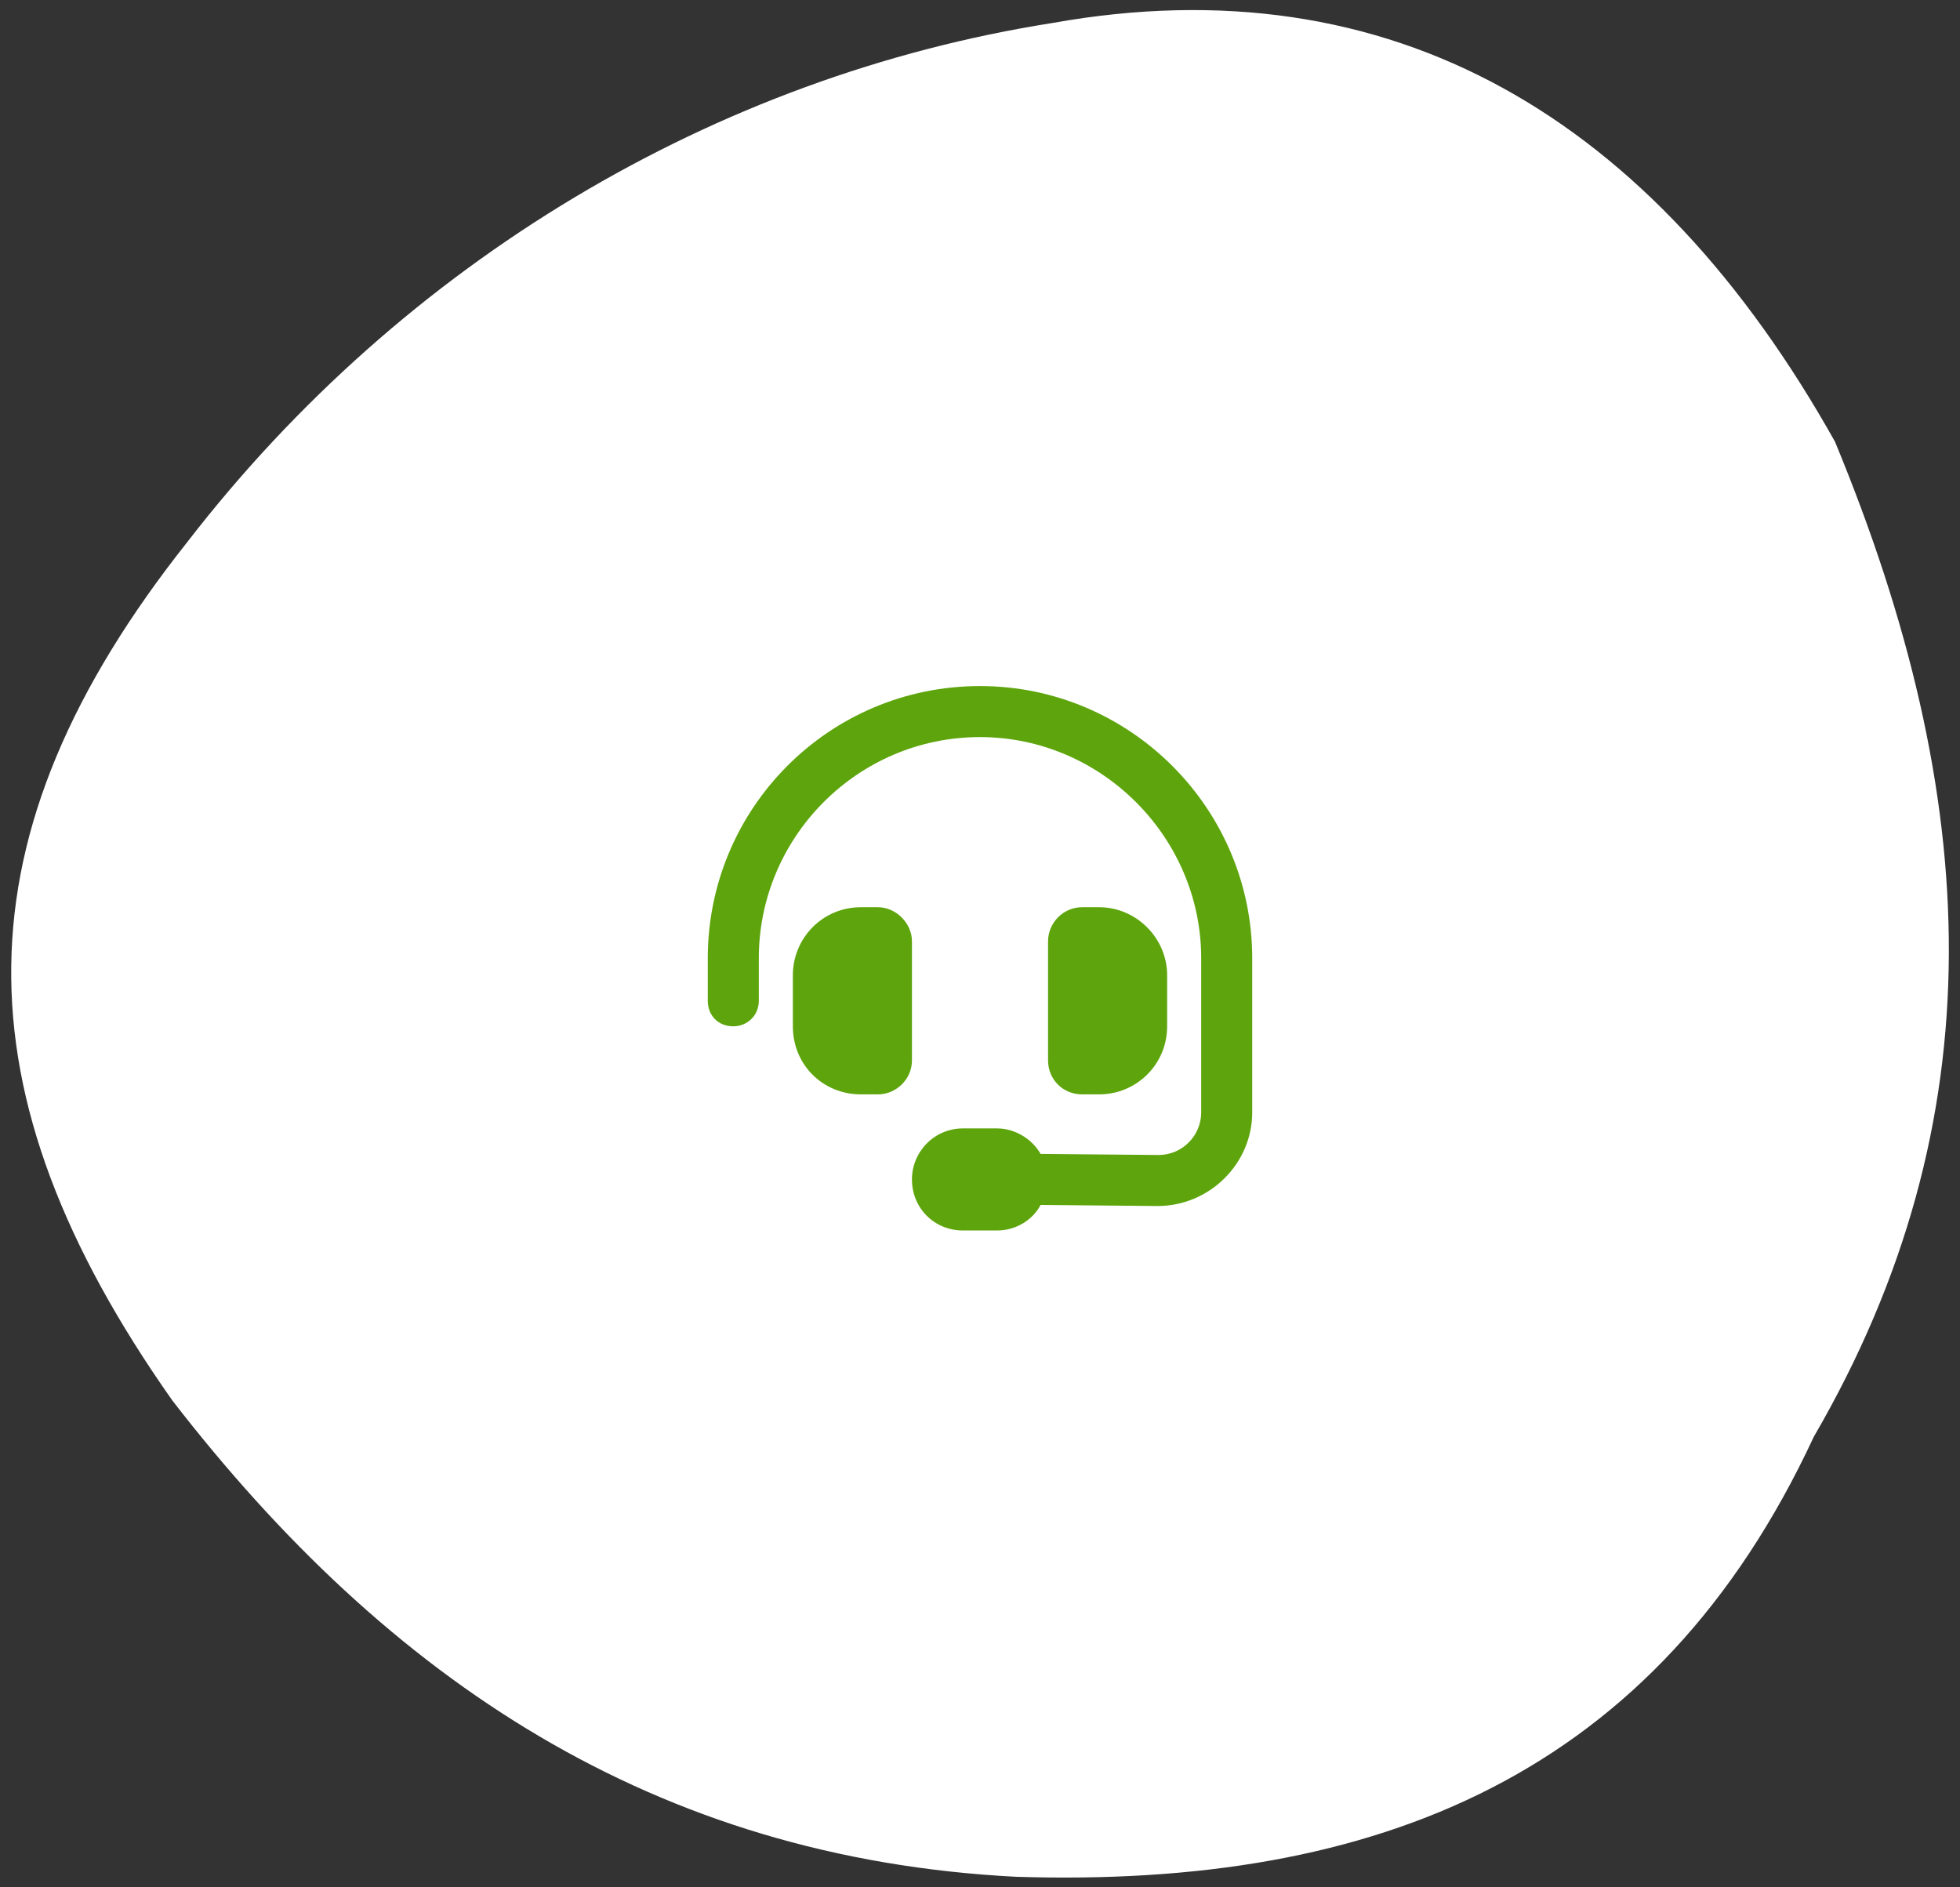
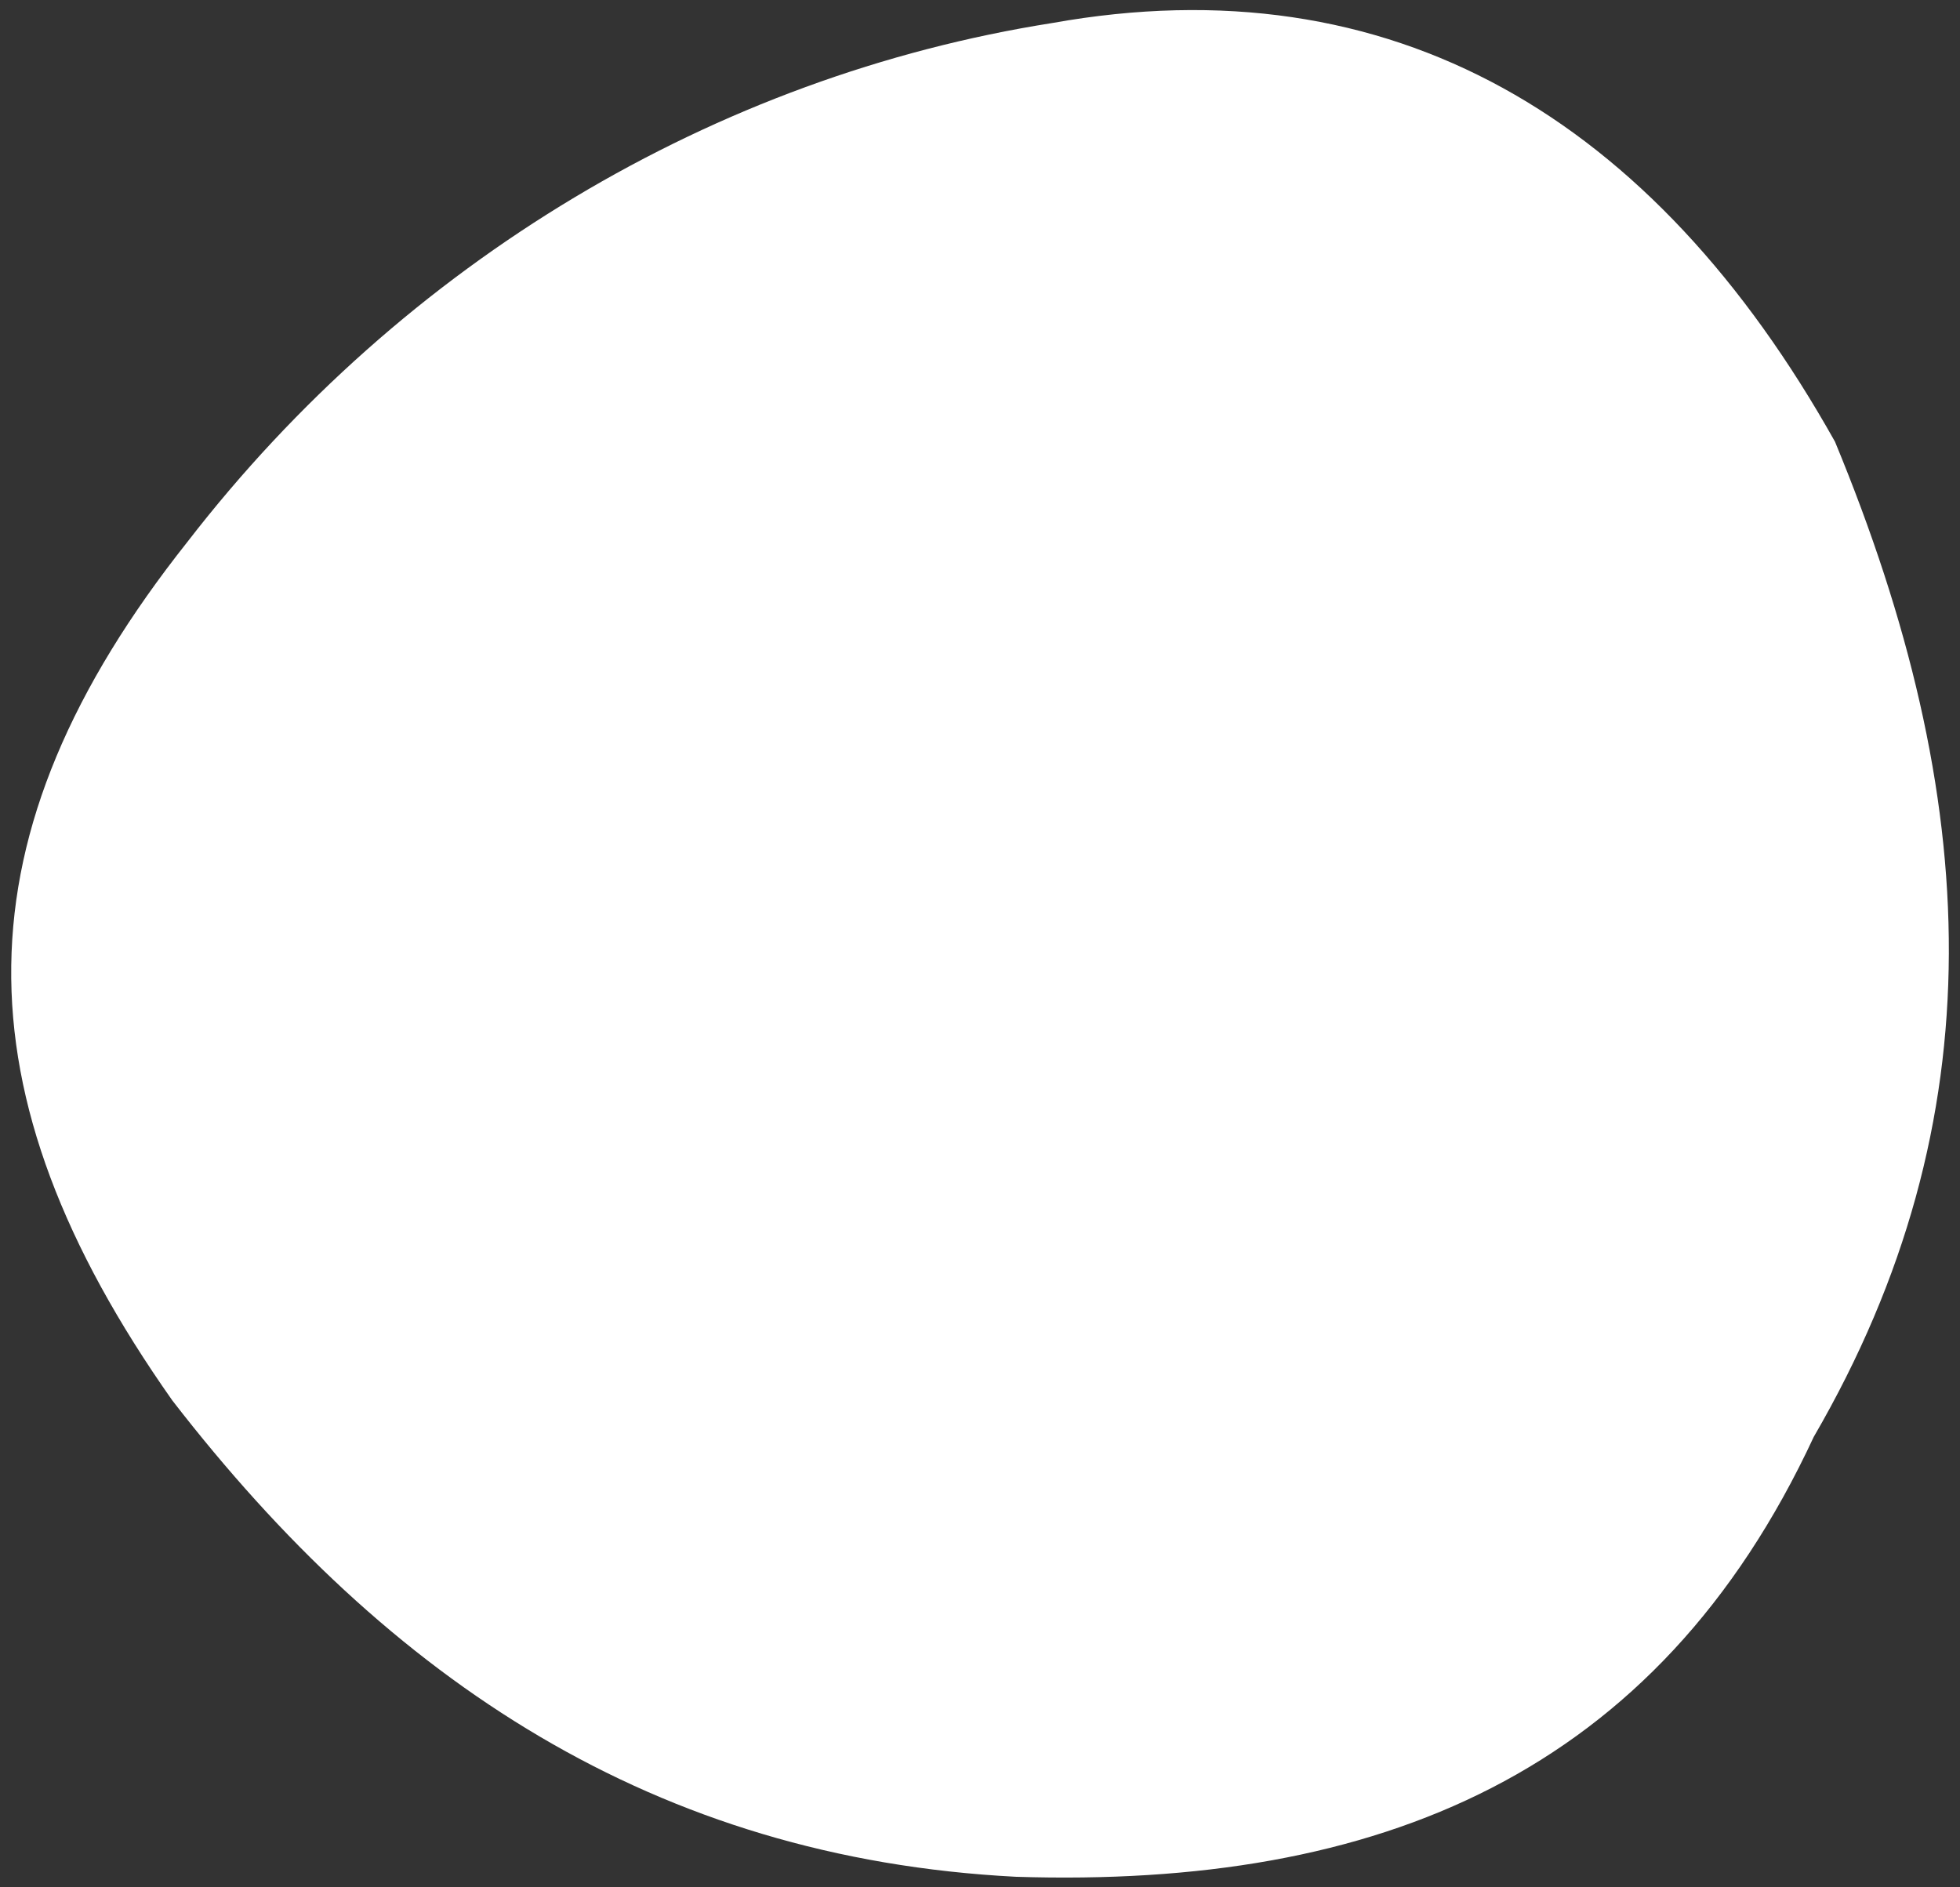
<svg xmlns="http://www.w3.org/2000/svg" width="108" height="104" viewBox="0 0 108 104" fill="none">
  <rect x="0" y="0" width="108" height="104" fill="#333333" stroke="none" />
  <path d="M99.942 79.177C91.288 97.787 75.946 104.056 55.972 103.419C36.083 102.391 21.425 92.606 9.495 77.171C-2.476 60.172 -2.48 46.011 10.33 29.857C22.247 14.427 39.417 4.196 57.978 1.269C76.686 -2.078 91.097 6.463 101.112 24.34C109.228 43.954 110.115 61.672 99.942 79.177Z" fill="white" />
-   <path d="M54 40.617C47.262 40.617 41.812 46.125 41.812 52.805V55.148C41.812 55.969 41.168 56.555 40.406 56.555C39.586 56.555 39 55.969 39 55.148V52.805C39 44.543 45.68 37.805 54 37.805C62.262 37.805 69 44.543 69 52.805V61.301C69 64.113 66.656 66.457 63.785 66.457L57.34 66.398C56.871 67.277 55.934 67.805 54.938 67.805H53.062C51.48 67.805 50.25 66.574 50.25 64.992C50.25 63.469 51.48 62.18 53.062 62.18H54.938C55.934 62.18 56.871 62.766 57.34 63.586L63.844 63.645C65.133 63.645 66.188 62.59 66.188 61.301V52.805C66.188 46.125 60.68 40.617 54 40.617ZM47.438 49.992H48.375C49.371 49.992 50.25 50.871 50.25 51.867V58.43C50.25 59.484 49.371 60.305 48.375 60.305H47.438C45.328 60.305 43.688 58.664 43.688 56.555V53.742C43.688 51.691 45.328 49.992 47.438 49.992ZM60.562 49.992C62.613 49.992 64.312 51.691 64.312 53.742V56.555C64.312 58.664 62.613 60.305 60.562 60.305H59.625C58.57 60.305 57.75 59.484 57.75 58.43V51.867C57.75 50.871 58.57 49.992 59.625 49.992H60.562Z" fill="#5EA50D" />
</svg>